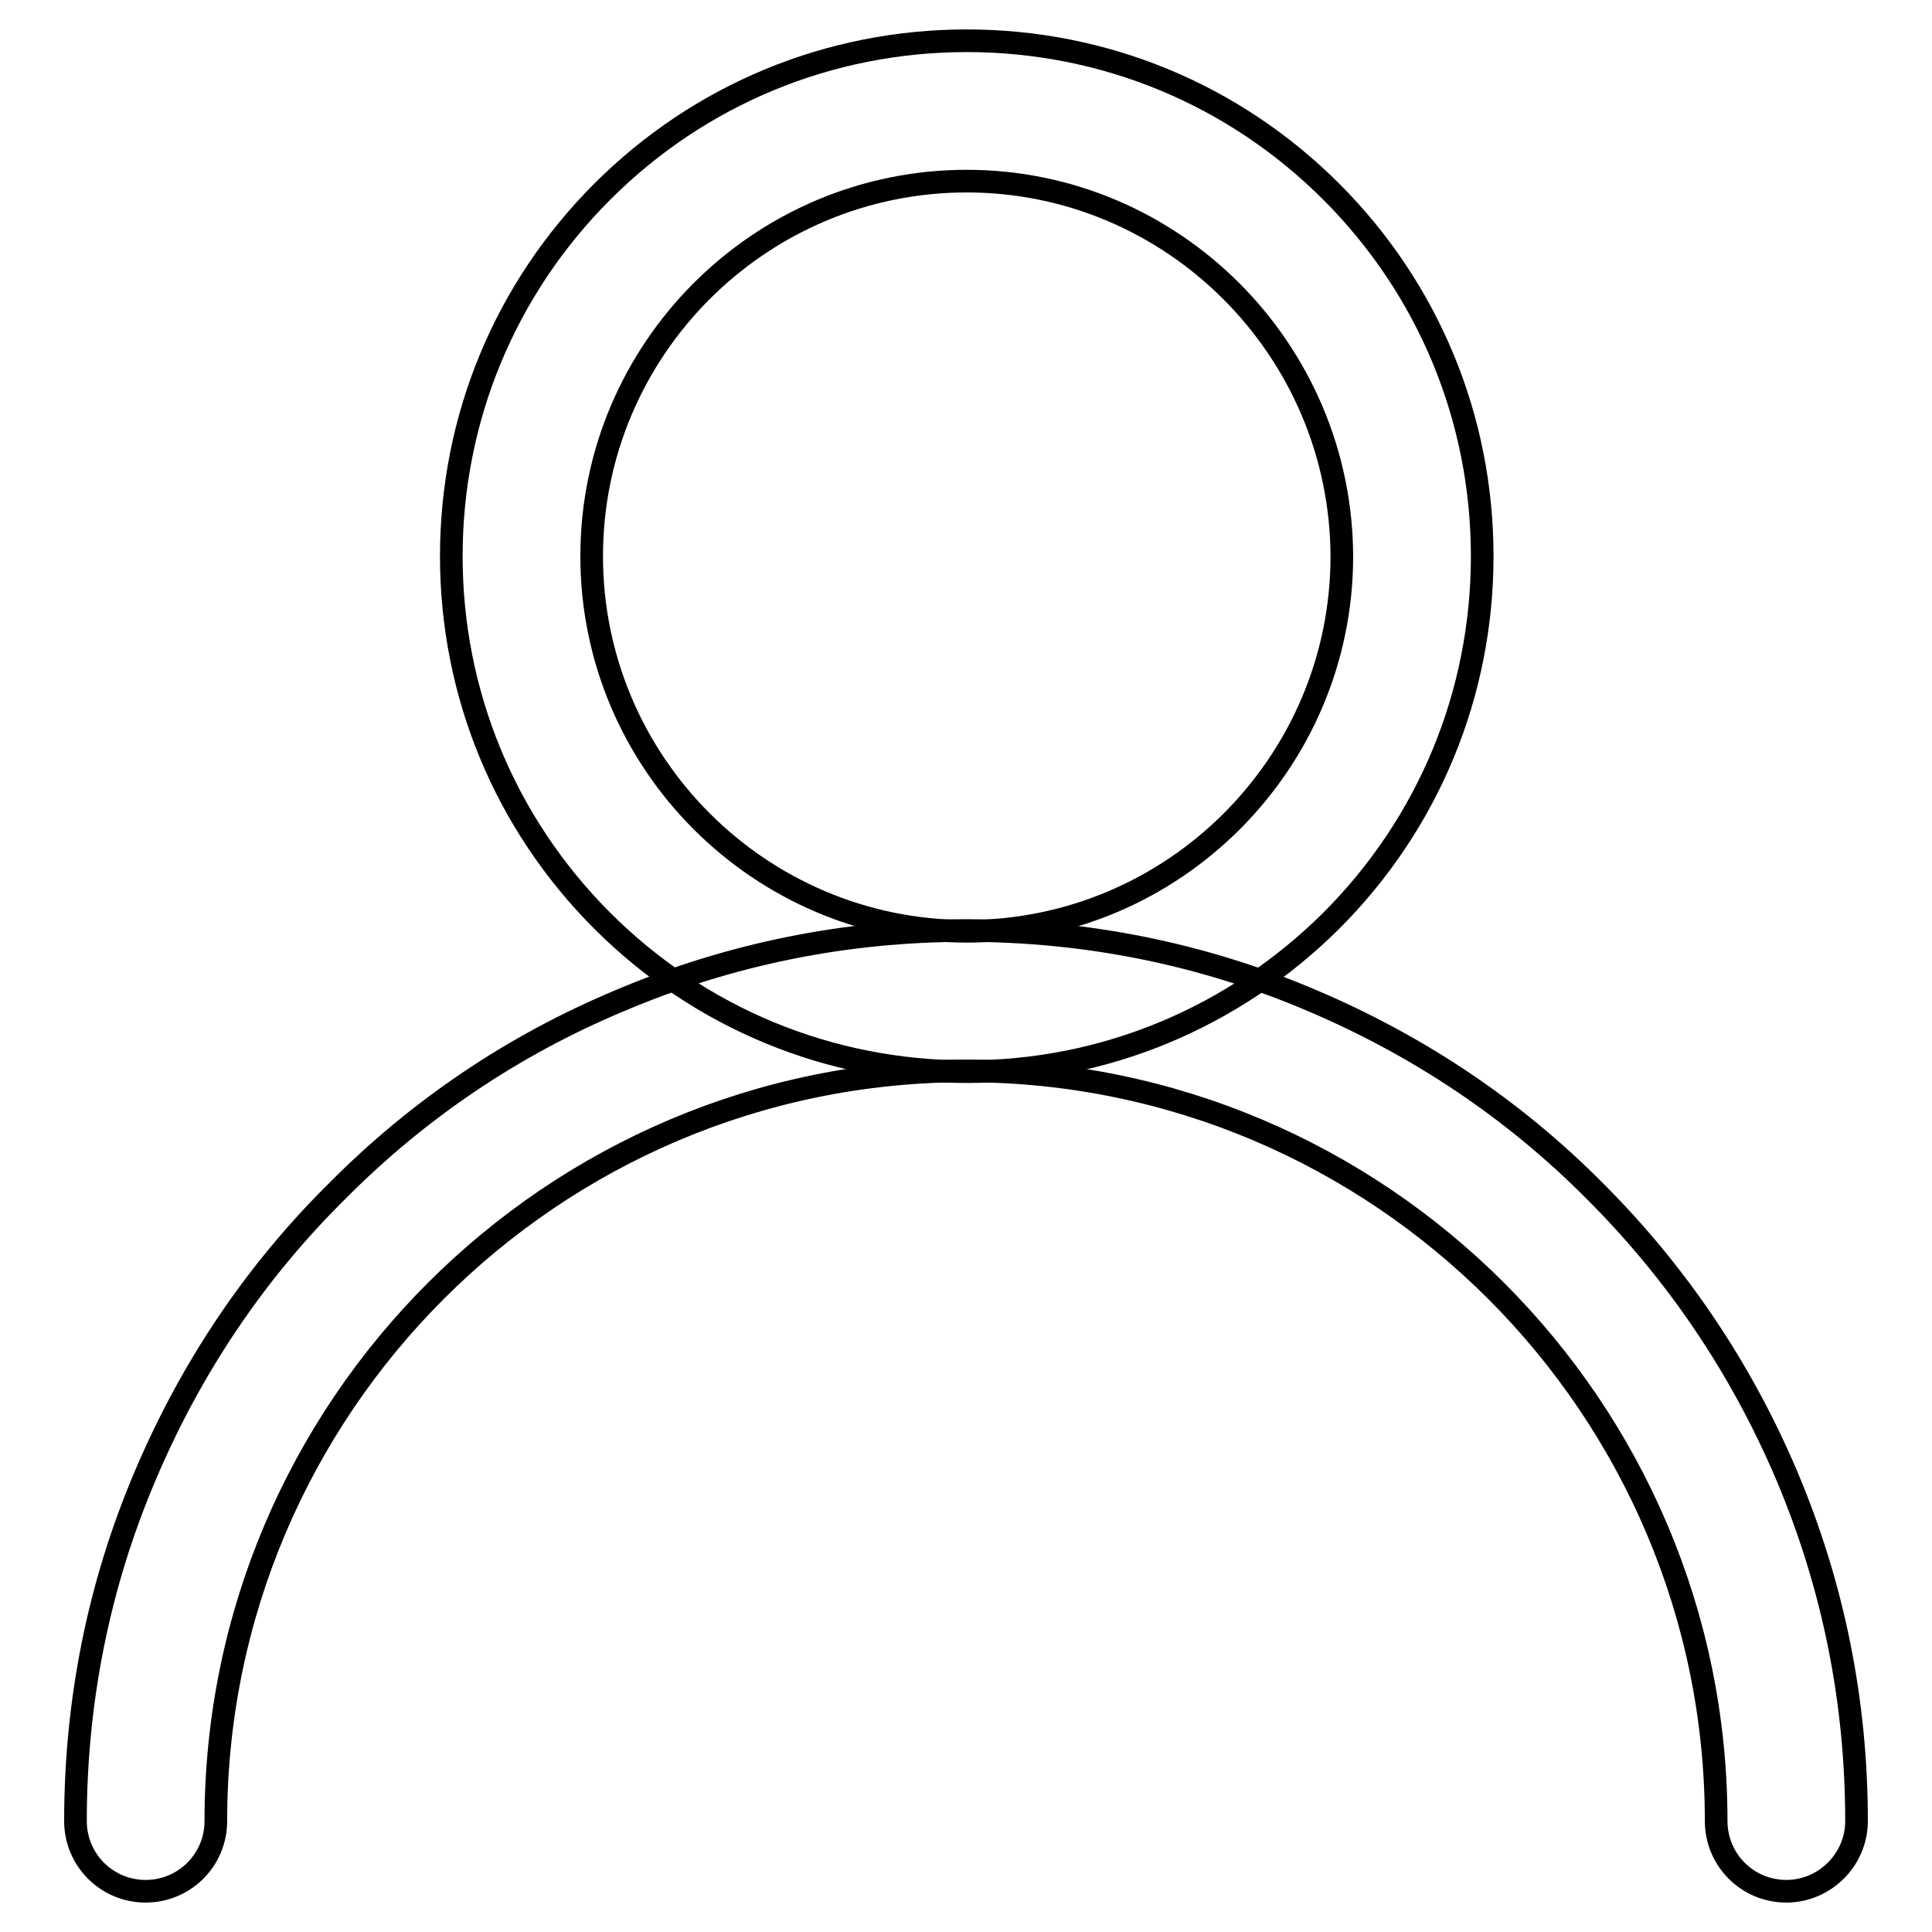
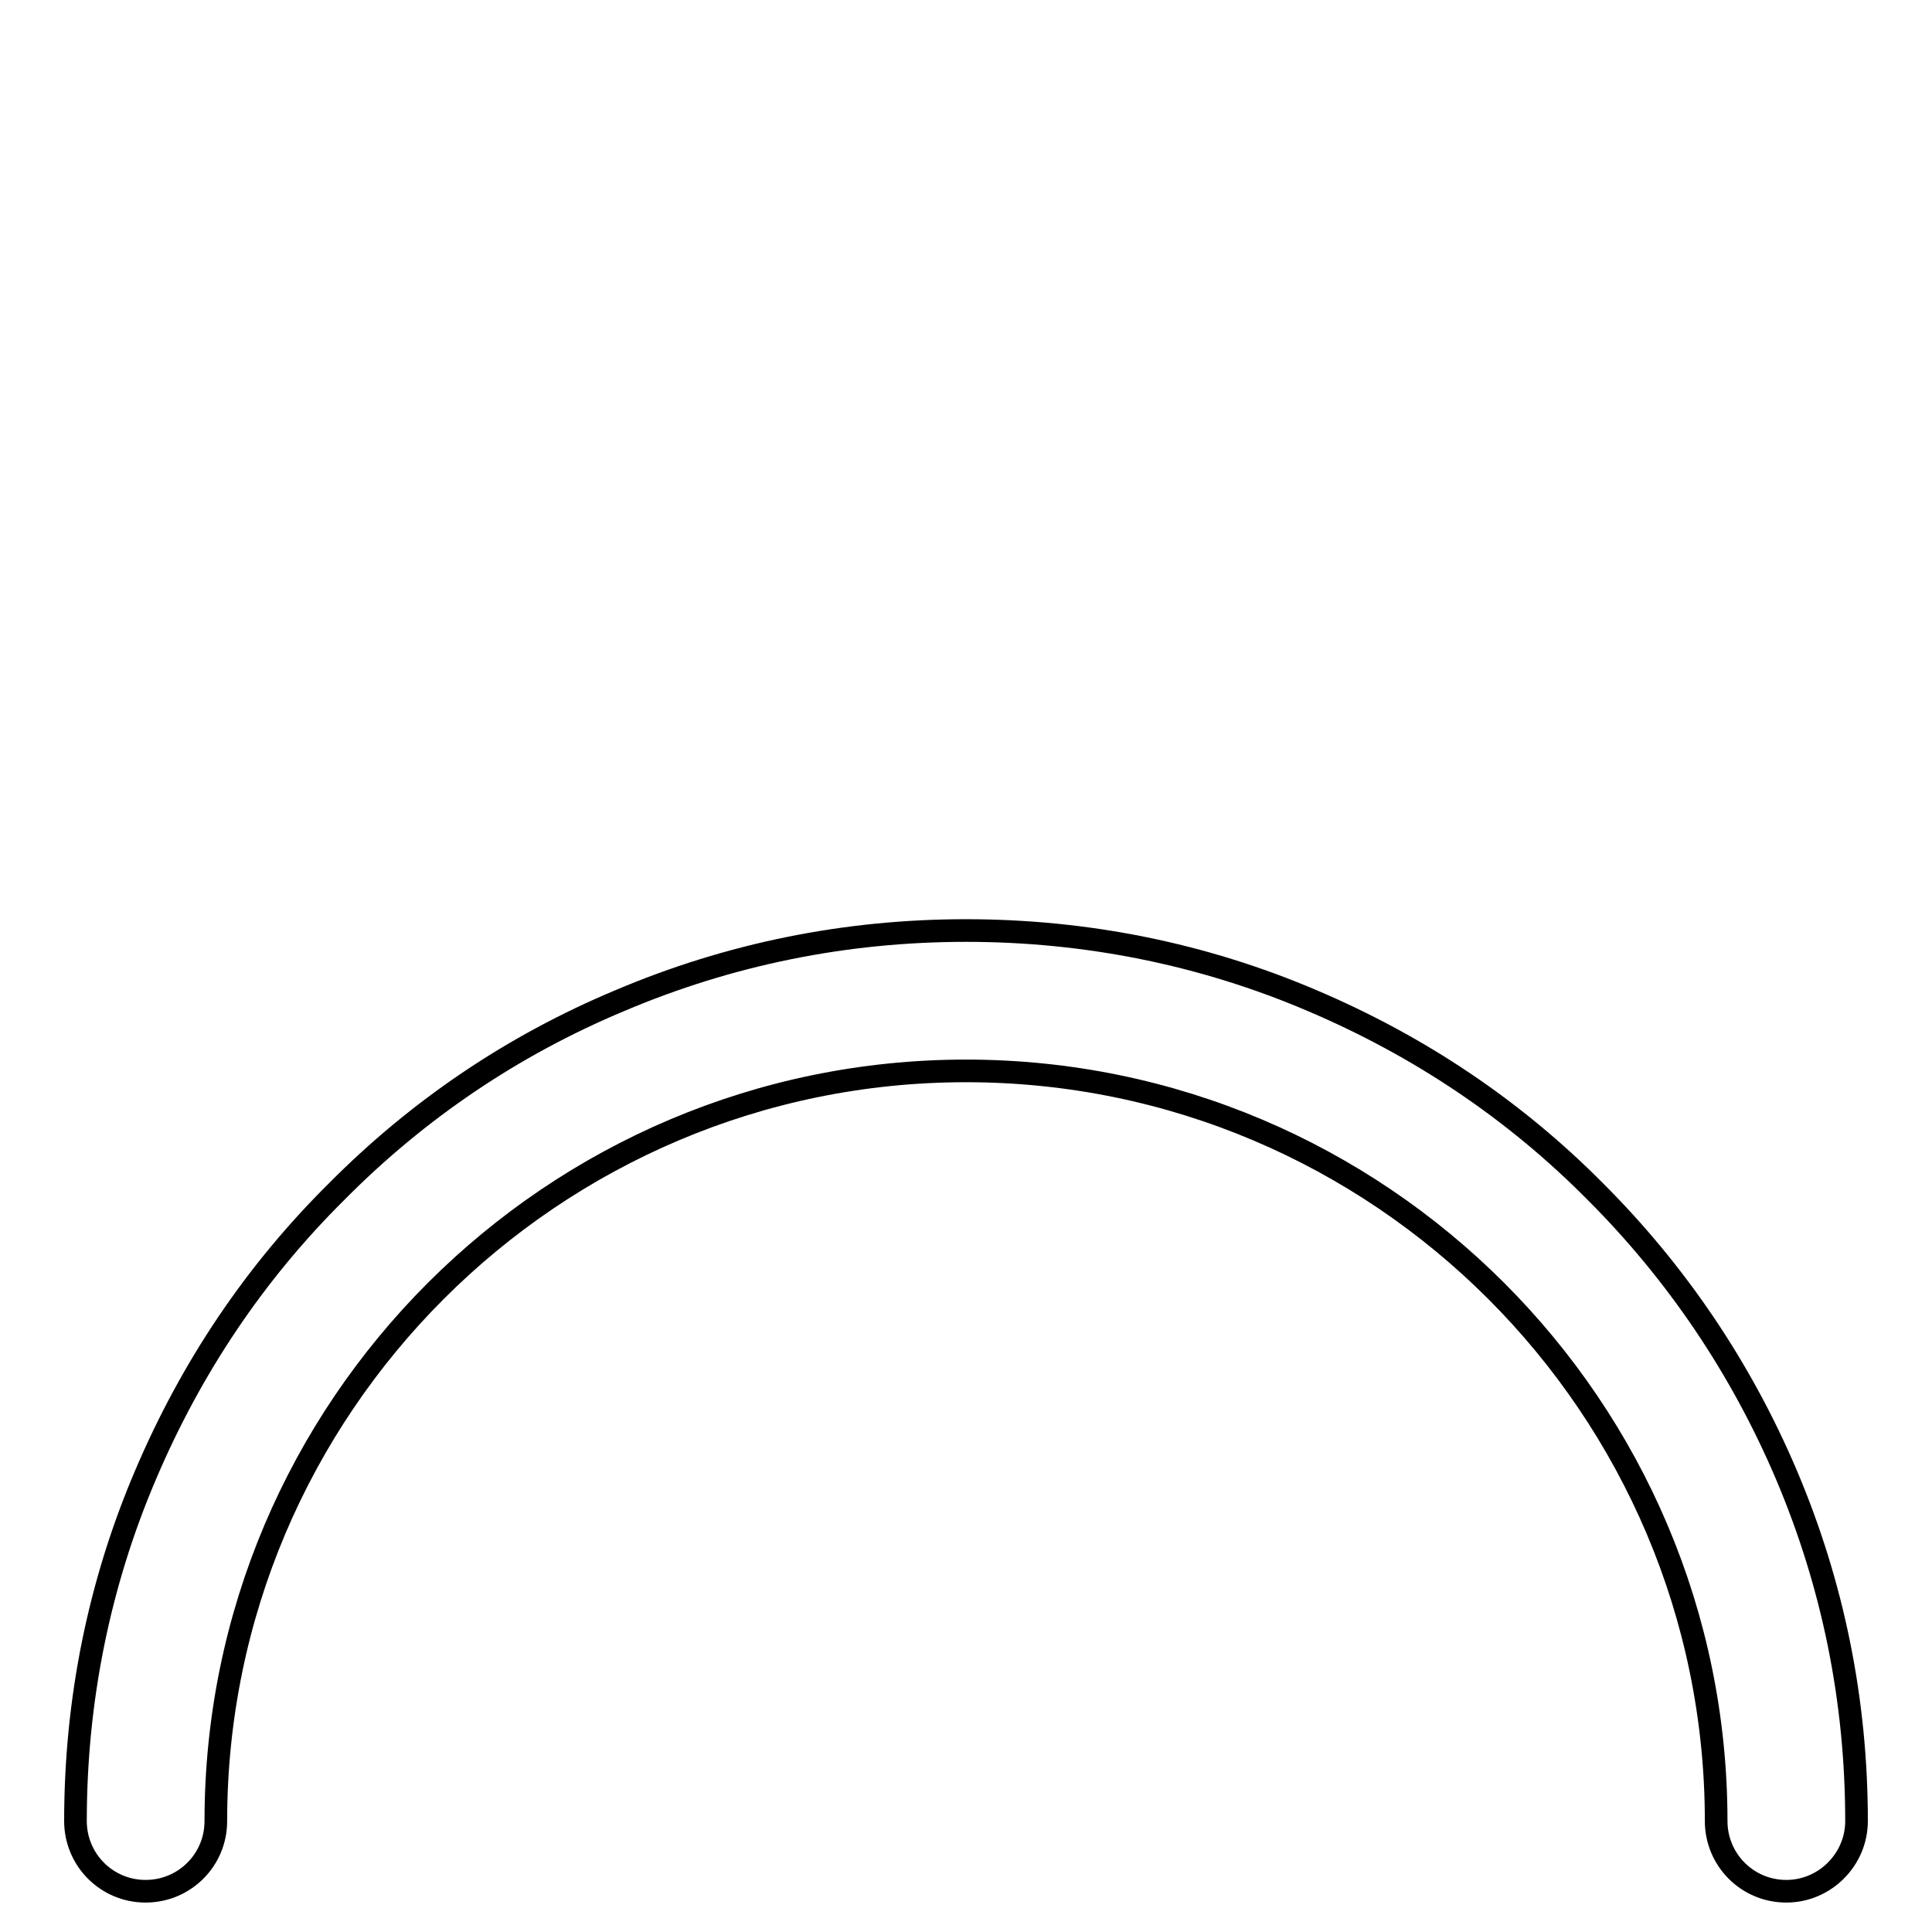
<svg xmlns="http://www.w3.org/2000/svg" version="1.1" x="0px" y="0px" viewBox="0 0 256 256" enable-background="new 0 0 256 256" xml:space="preserve">
  <g>
    <g>
      <path stroke-width="3" fill-opacity="0" stroke="#000000" d="M236.7,250.6c-5.2,0-9.3-4.2-9.3-9.3c0-54.8-44.6-99.4-99.4-99.4c-54.8,0-99.4,44.6-99.4,99.4c0,5.2-4.2,9.3-9.3,9.3c-5.2,0-9.3-4.2-9.3-9.3c0-15.9,3.1-31.4,9.3-45.9c6-14.1,14.4-26.7,25.3-37.5C55.4,147,68,138.5,82.1,132.6c14.6-6.2,30-9.3,45.9-9.3s31.4,3.1,45.9,9.3c14.1,6,26.7,14.4,37.5,25.3c10.8,10.8,19.3,23.4,25.3,37.5c6.2,14.6,9.3,30,9.3,45.9C246,246.4,241.8,250.6,236.7,250.6z" />
-       <path stroke-width="3" fill-opacity="0" stroke="#000000" d="M128.1,142c-18.2,0-35.4-7.1-48.3-20c-12.9-12.9-20-30.1-20-48.3s7.1-35.4,20-48.3c12.9-12.9,30.1-20,48.3-20s35.4,7.1,48.3,20c12.9,12.9,20,30.1,20,48.3s-7.1,35.4-20,48.3C163.4,134.9,146.3,142,128.1,142z M128.1,24c-27.4,0-49.7,22.3-49.7,49.7c0,27.4,22.3,49.7,49.7,49.7c27.4,0,49.7-22.3,49.7-49.7C177.7,46.3,155.4,24,128.1,24z" />
    </g>
  </g>
</svg>